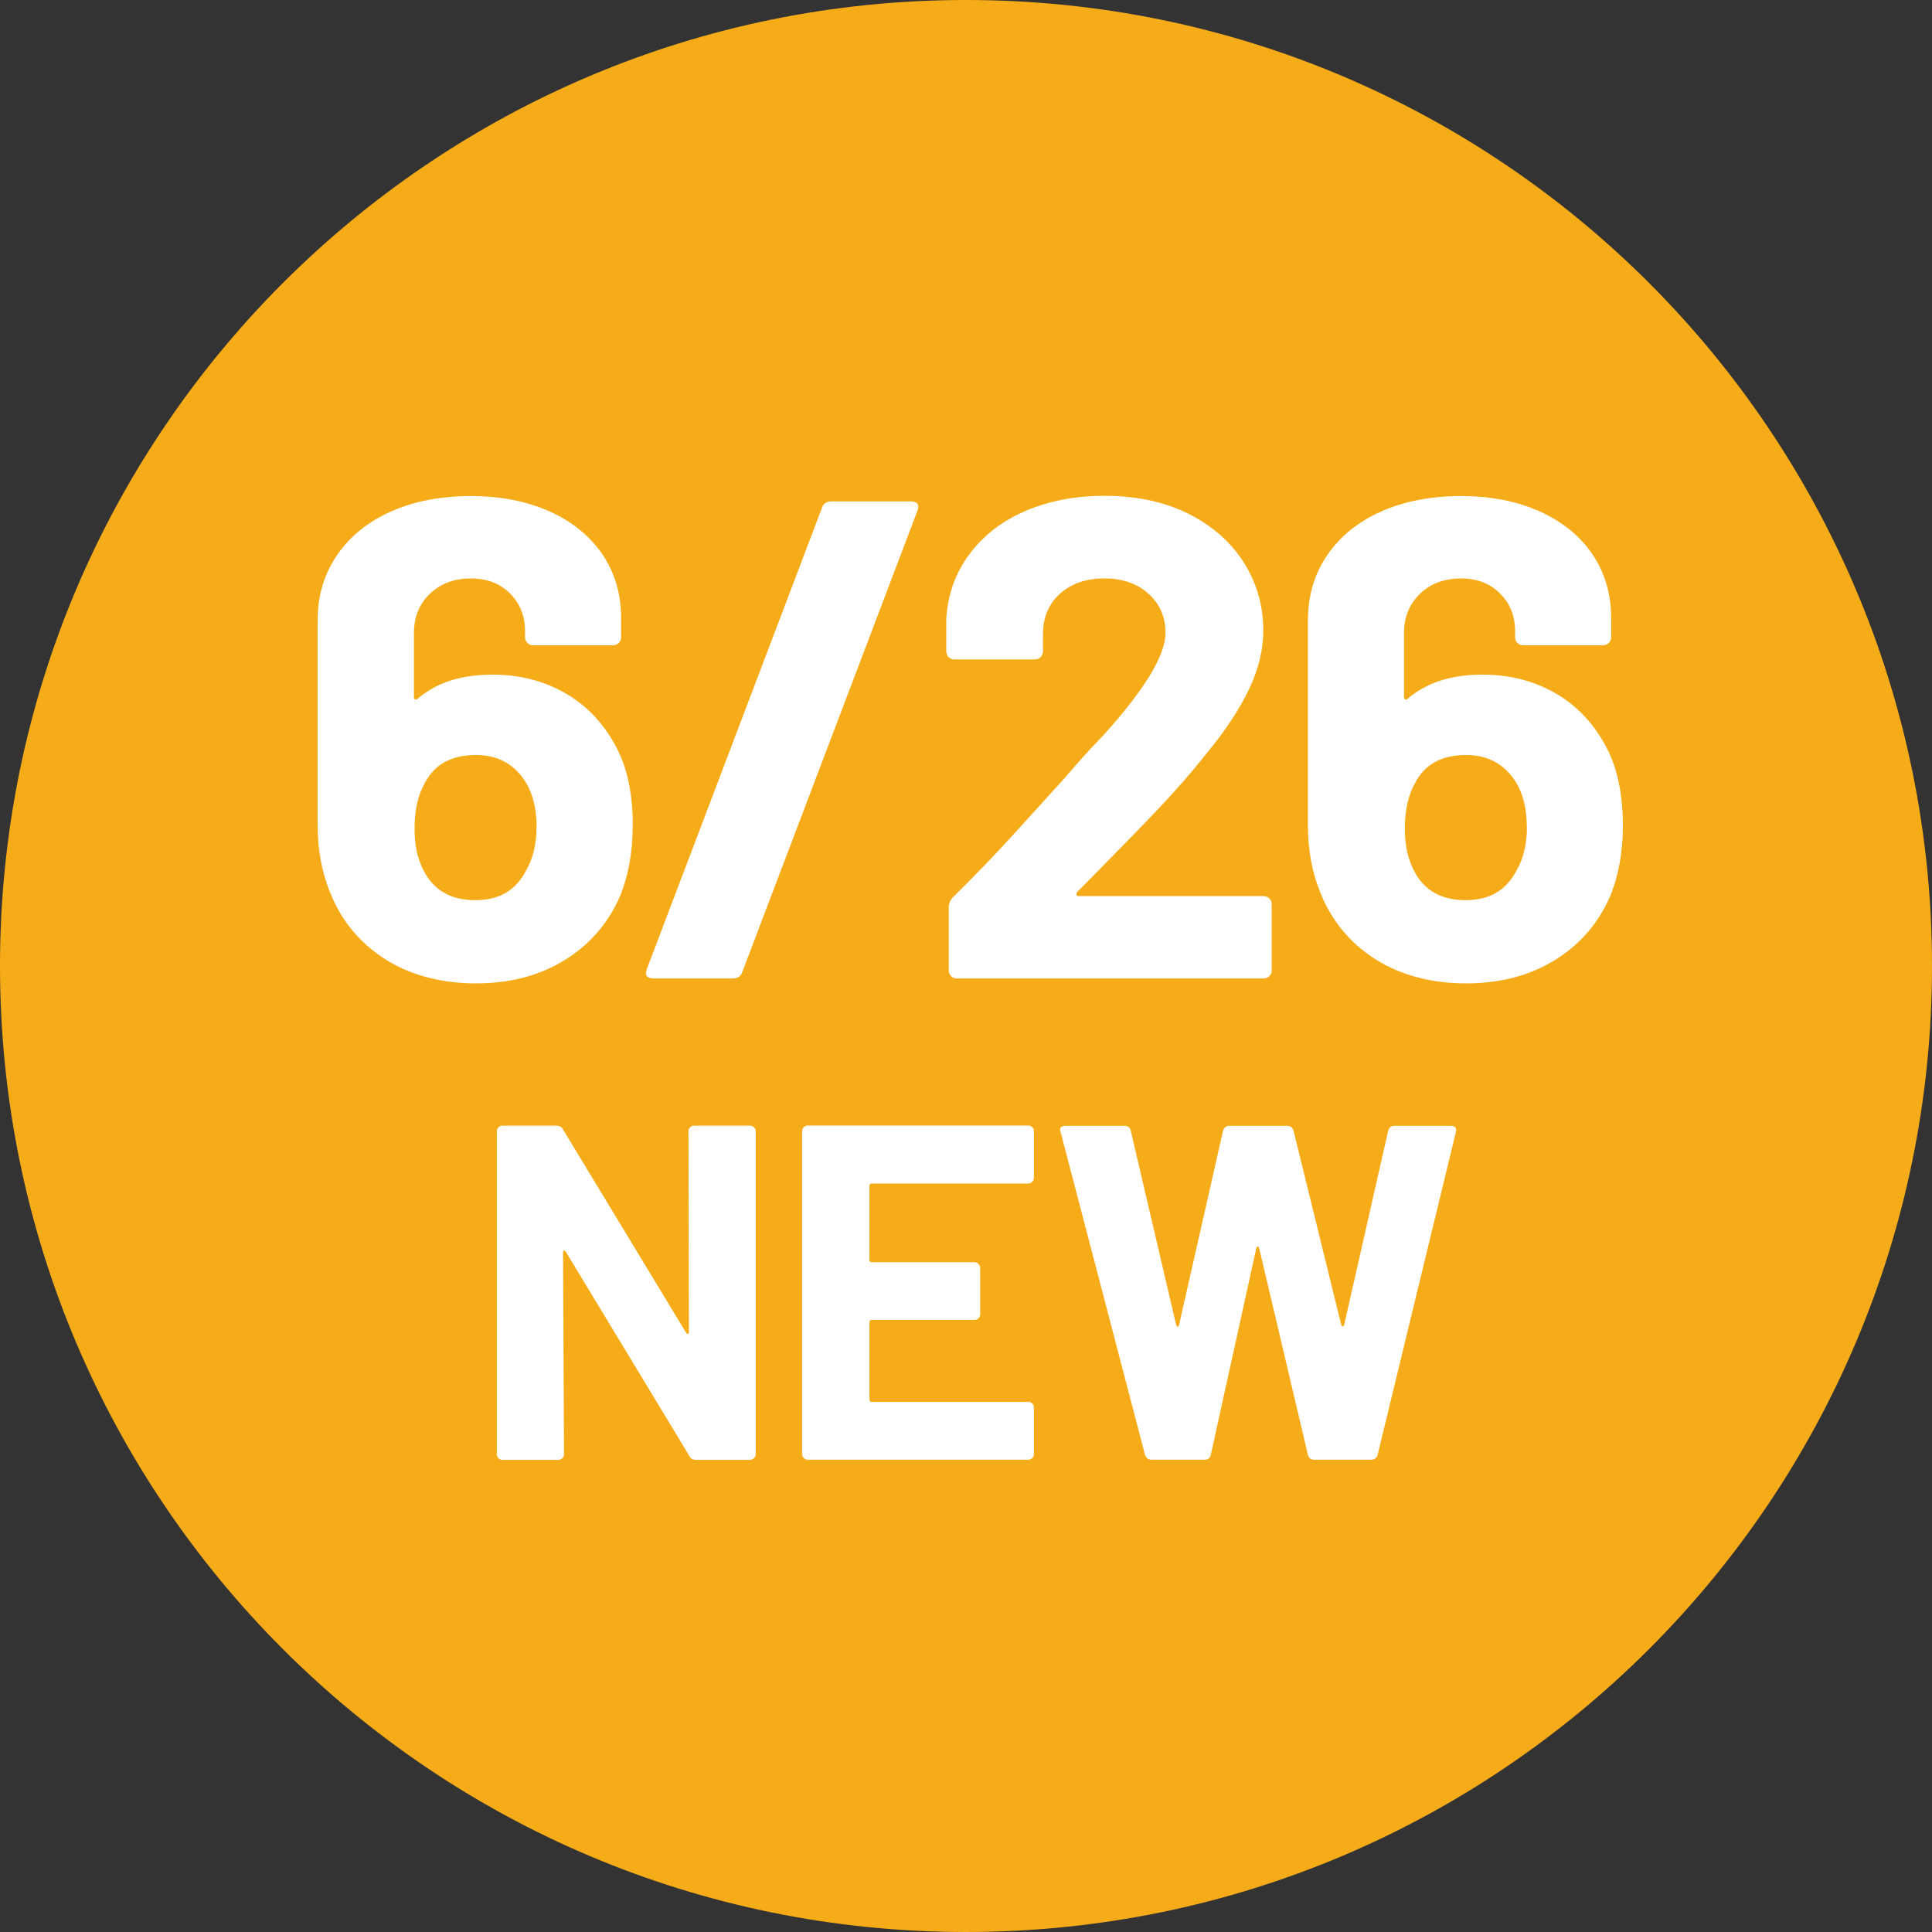
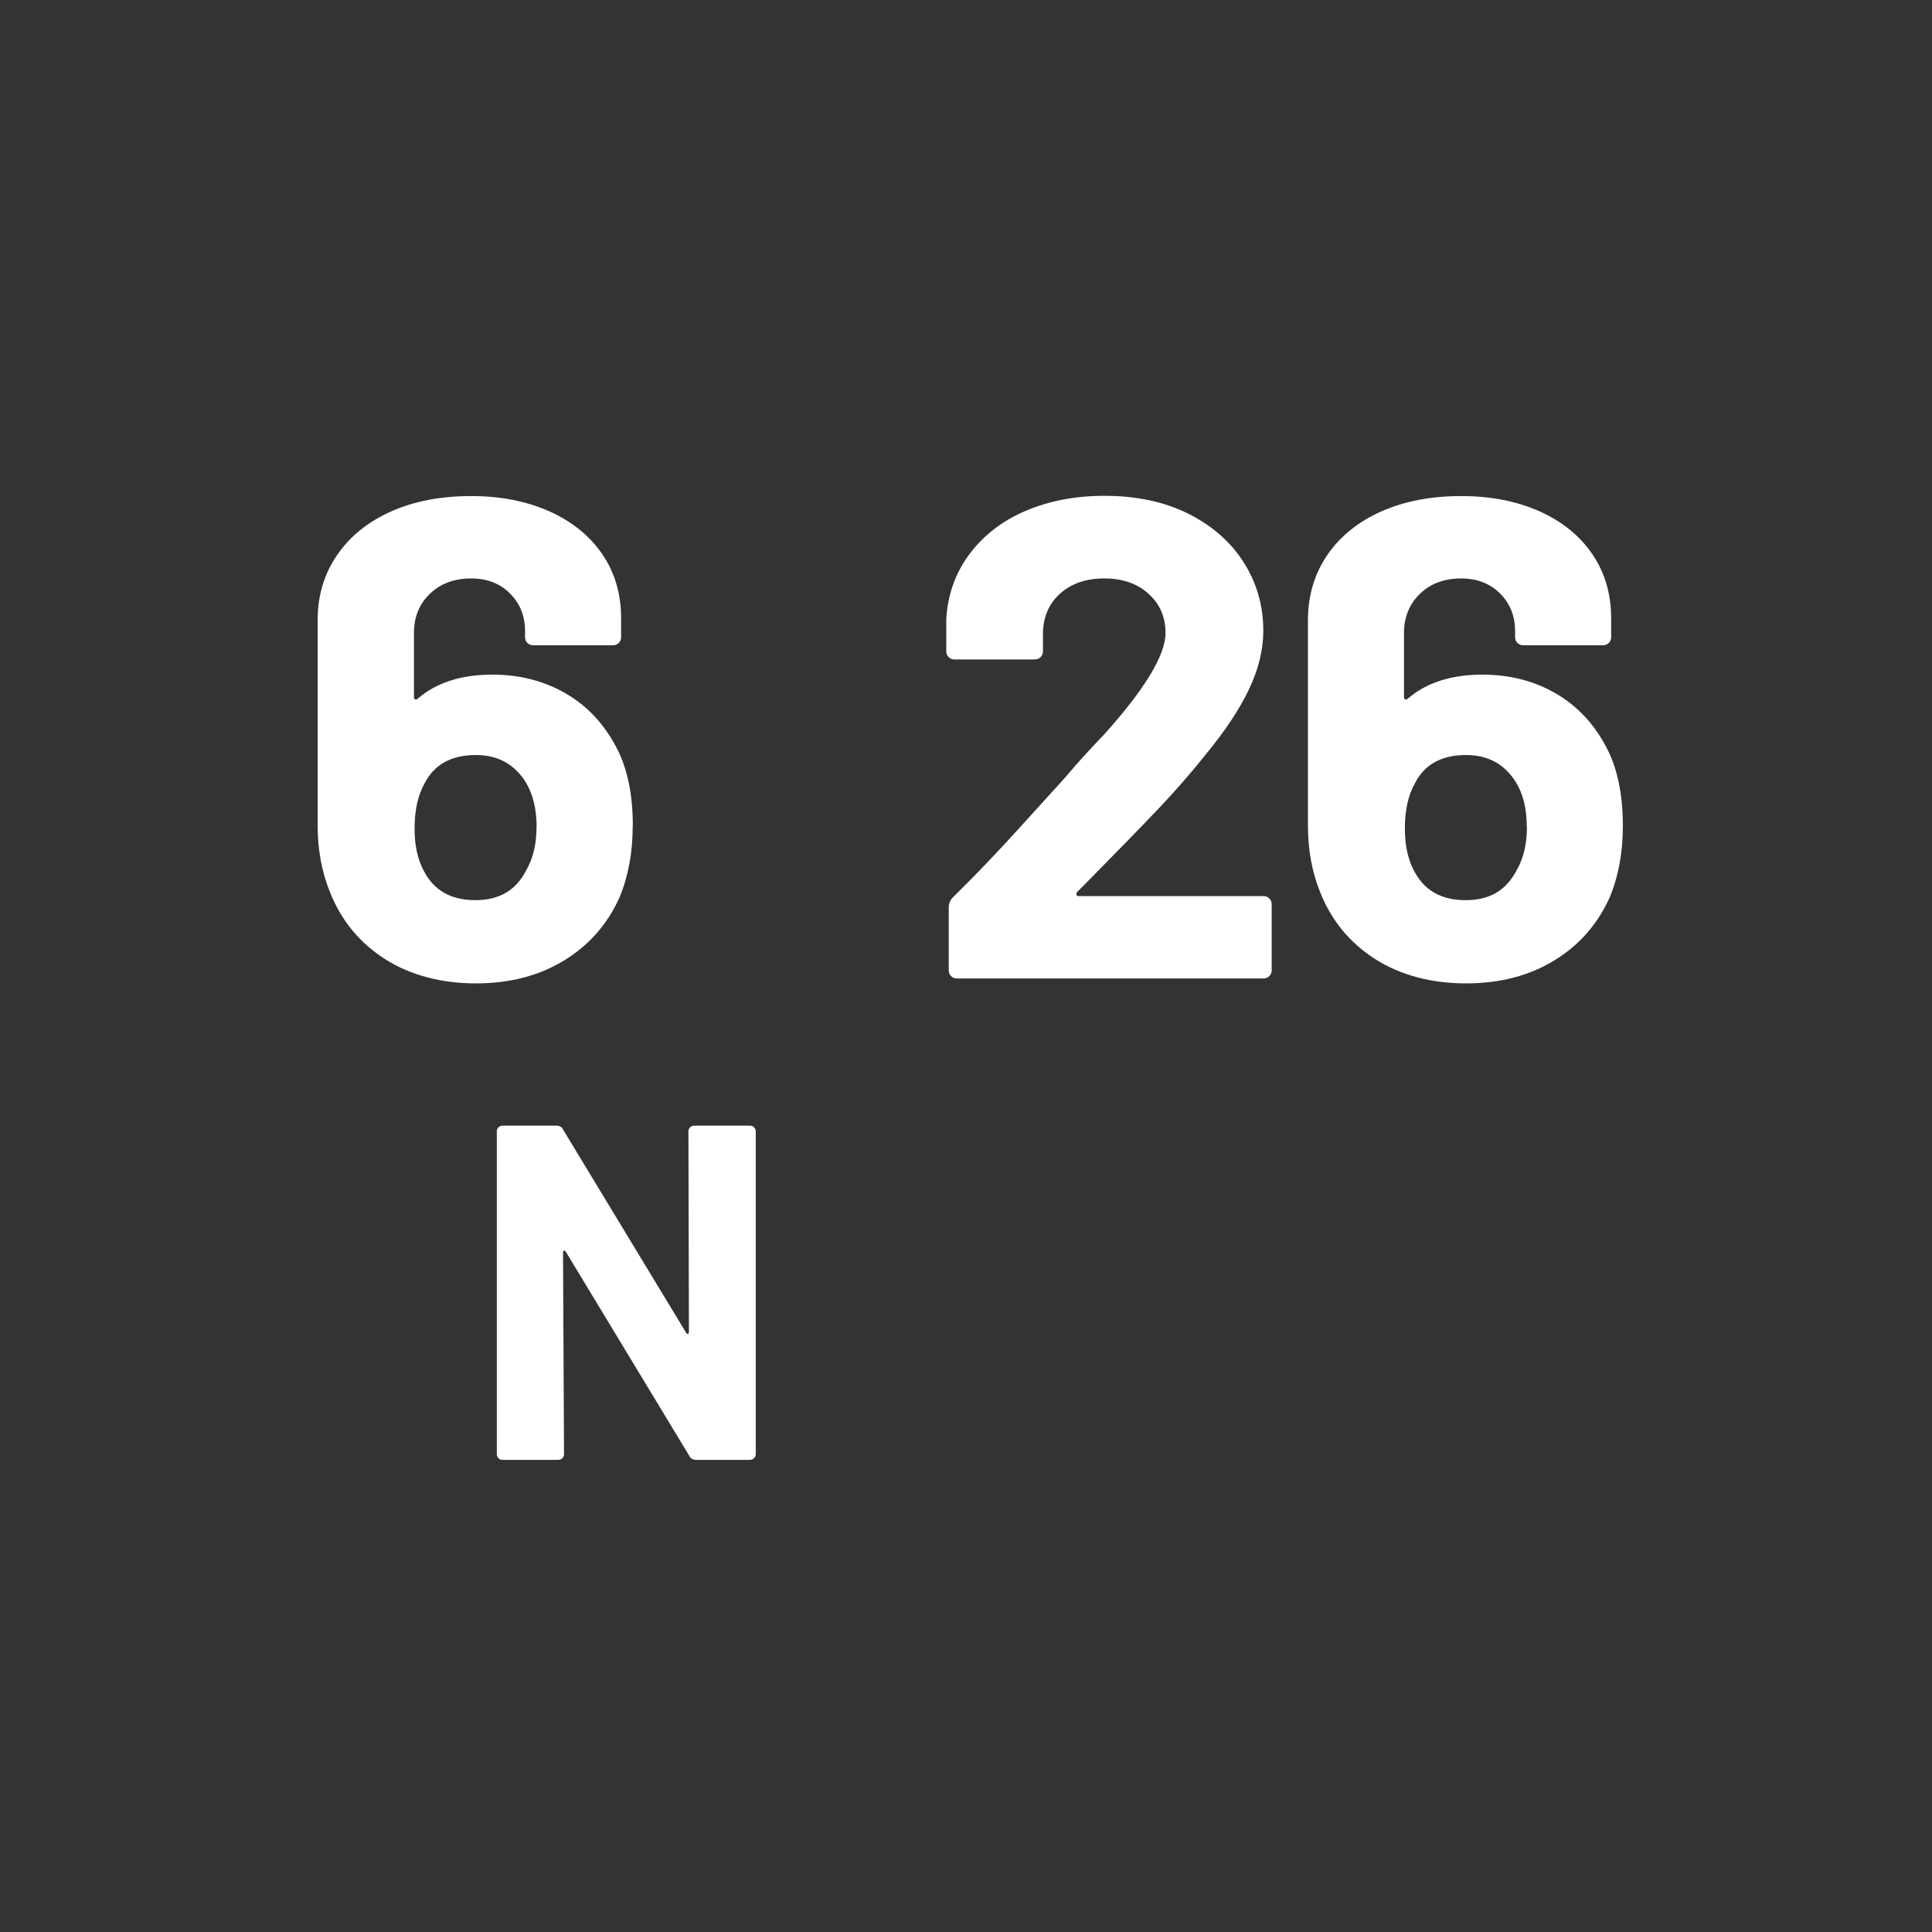
<svg xmlns="http://www.w3.org/2000/svg" id="_レイヤー_2" data-name="レイヤー 2" viewBox="0 0 156.68 156.68">
  <rect x="0" y="0" width="156.68" height="156.68" fill="#333333" stroke="none" />
  <defs>
    <style>
      .cls-1 {
        fill: #f6ac19;
      }

      .cls-2 {
        fill: #fff;
      }
    </style>
  </defs>
  <g id="_レイヤー_1-2" data-name="レイヤー 1">
    <g>
-       <path class="cls-1" d="M0,78.34C0,35.08,35.07,0,78.34,0s78.34,35.08,78.34,78.34-35.07,78.34-78.34,78.34S0,121.62,0,78.34Z" />
      <g>
        <path class="cls-2" d="M51.31,66.98c0,2.14-.35,4.05-1.05,5.75-.96,2.17-2.45,3.89-4.48,5.14-2.03,1.25-4.42,1.88-7.19,1.88s-5.29-.65-7.35-1.96c-2.06-1.31-3.56-3.12-4.48-5.44-.66-1.62-1-3.43-1-5.42v-16.64c0-1.99.53-3.75,1.58-5.28,1.05-1.53,2.52-2.71,4.39-3.54s4.04-1.24,6.47-1.24,4.51.42,6.36,1.24c1.84.83,3.27,1.99,4.29,3.48,1.01,1.49,1.52,3.22,1.52,5.17v1.55c0,.19-.06.34-.19.47-.13.13-.29.19-.47.19h-6.47c-.18,0-.34-.06-.47-.19-.13-.13-.19-.28-.19-.47v-.5c0-1.22-.41-2.23-1.22-3.04s-1.86-1.22-3.15-1.22c-1.36,0-2.48.41-3.34,1.24-.87.83-1.3,1.89-1.3,3.18v5.2c0,.11.04.18.11.19.07.02.15,0,.22-.08,1.51-1.29,3.52-1.93,6.03-1.93,2.21,0,4.19.51,5.94,1.52s3.12,2.48,4.12,4.39c.88,1.66,1.33,3.78,1.33,6.36ZM43.52,67.09c0-1.47-.3-2.69-.88-3.65-.92-1.47-2.27-2.21-4.04-2.21-1.99,0-3.37.76-4.15,2.27-.55.96-.83,2.19-.83,3.7,0,1.33.24,2.45.72,3.37.81,1.62,2.21,2.43,4.2,2.43s3.3-.81,4.14-2.43c.55-.96.83-2.12.83-3.48Z" />
-         <path class="cls-2" d="M52.46,78.58l14.21-37.42c.11-.33.37-.5.77-.5h6.41c.55,0,.74.26.55.77l-14.21,37.42c-.11.33-.37.5-.77.5h-6.41c-.55,0-.74-.26-.55-.77Z" />
        <path class="cls-2" d="M87.27,72.56c.04.07.11.11.22.11h14.98c.18,0,.34.07.47.19.13.13.19.29.19.47v5.36c0,.18-.06.34-.19.47-.13.13-.29.19-.47.19h-24.87c-.19,0-.34-.06-.47-.19-.13-.13-.19-.29-.19-.47v-5.08c0-.33.11-.61.33-.83,1.8-1.77,3.65-3.69,5.53-5.78,1.88-2.08,3.06-3.38,3.54-3.9,1.03-1.22,2.08-2.38,3.15-3.48,3.35-3.72,5.03-6.49,5.03-8.29,0-1.29-.46-2.35-1.38-3.18s-2.12-1.24-3.59-1.24-2.67.41-3.59,1.24-1.38,1.93-1.38,3.29v1.38c0,.18-.07.34-.19.47-.13.13-.29.19-.47.19h-6.52c-.19,0-.34-.06-.47-.19-.13-.13-.19-.29-.19-.47v-2.6c.11-1.99.74-3.75,1.88-5.28,1.14-1.53,2.66-2.7,4.56-3.51,1.9-.81,4.03-1.22,6.38-1.22,2.62,0,4.89.49,6.83,1.46,1.93.98,3.43,2.29,4.48,3.95s1.58,3.5,1.58,5.53c0,1.55-.39,3.13-1.16,4.75s-1.93,3.37-3.48,5.25c-1.14,1.44-2.38,2.86-3.7,4.26s-3.3,3.43-5.91,6.08l-.83.83c-.07.07-.09.15-.06.22Z" />
        <path class="cls-2" d="M131.61,66.98c0,2.14-.35,4.05-1.05,5.75-.96,2.17-2.45,3.89-4.48,5.14-2.03,1.25-4.42,1.88-7.19,1.88s-5.29-.65-7.35-1.96c-2.06-1.31-3.56-3.12-4.48-5.44-.66-1.62-.99-3.43-.99-5.42v-16.64c0-1.99.53-3.75,1.57-5.28,1.05-1.53,2.52-2.71,4.39-3.54s4.04-1.24,6.47-1.24,4.51.42,6.36,1.24c1.84.83,3.27,1.99,4.28,3.48,1.01,1.49,1.52,3.22,1.52,5.17v1.55c0,.19-.06.34-.19.47-.13.13-.29.19-.47.19h-6.47c-.19,0-.34-.06-.47-.19-.13-.13-.19-.28-.19-.47v-.5c0-1.22-.41-2.23-1.22-3.04s-1.86-1.22-3.15-1.22c-1.36,0-2.48.41-3.34,1.24s-1.3,1.89-1.3,3.18v5.2c0,.11.04.18.11.19.07.02.15,0,.22-.08,1.51-1.29,3.52-1.93,6.03-1.93,2.21,0,4.19.51,5.94,1.52s3.12,2.48,4.12,4.39c.88,1.66,1.33,3.78,1.33,6.36ZM123.82,67.09c0-1.47-.29-2.69-.88-3.65-.92-1.47-2.27-2.21-4.04-2.21-1.99,0-3.37.76-4.14,2.27-.55.96-.83,2.19-.83,3.7,0,1.33.24,2.45.72,3.37.81,1.62,2.21,2.43,4.2,2.43s3.3-.81,4.15-2.43c.55-.96.83-2.12.83-3.48Z" />
        <path class="cls-2" d="M55.96,91.43c.09-.09.2-.14.33-.14h4.53c.13,0,.24.04.33.14.09.09.14.2.14.33v26.16c0,.13-.05.24-.14.33-.09.09-.2.14-.33.14h-4.37c-.26,0-.44-.1-.54-.31l-10.02-16.56c-.05-.08-.1-.11-.15-.1-.05.01-.08.07-.08.17l.08,16.33c0,.13-.04.24-.13.33-.09.09-.2.14-.33.14h-4.53c-.13,0-.24-.04-.33-.14-.09-.09-.13-.2-.13-.33v-26.16c0-.13.04-.24.13-.33.09-.09.2-.14.33-.14h4.37c.26,0,.44.1.54.31l9.98,16.48c.05.08.1.11.15.1.05-.01.08-.07.08-.17l-.04-16.25c0-.13.04-.24.14-.33Z" />
-         <path class="cls-2" d="M83.72,95.84c-.09.09-.2.14-.33.14h-12.69c-.13,0-.19.06-.19.19v6c0,.13.06.19.19.19h8.32c.13,0,.24.05.33.14.09.09.14.2.14.33v3.75c0,.13-.04.24-.14.33-.09.09-.2.13-.33.13h-8.32c-.13,0-.19.07-.19.19v6.27c0,.13.06.19.19.19h12.69c.13,0,.24.04.33.14s.13.2.13.33v3.75c0,.13-.04.24-.13.33-.09.09-.2.14-.33.14h-17.88c-.13,0-.24-.04-.33-.14-.09-.09-.13-.2-.13-.33v-26.16c0-.13.04-.24.13-.33.09-.09.2-.14.33-.14h17.88c.13,0,.24.04.33.14.09.09.13.2.13.33v3.75c0,.13-.04.24-.13.33Z" />
-         <path class="cls-2" d="M92.86,117.99l-6.85-26.19-.04-.15c0-.23.14-.35.43-.35h4.8c.26,0,.42.13.5.39l3.68,15.75c.03.1.06.15.12.15s.09-.05.12-.15l3.56-15.71c.08-.28.25-.43.5-.43h4.68c.28,0,.46.13.54.39l3.87,15.75c.03.08.06.12.12.13.05.01.09-.03.12-.13l3.56-15.71c.08-.28.24-.43.5-.43h4.57c.36,0,.5.17.43.5l-6.35,26.19c-.08.26-.26.39-.54.39h-4.61c-.26,0-.43-.13-.5-.39l-3.95-16.75c-.03-.1-.06-.15-.12-.15s-.09.05-.12.15l-3.68,16.71c-.05.28-.22.43-.5.43h-4.29c-.29,0-.46-.13-.54-.39Z" />
      </g>
    </g>
  </g>
</svg>